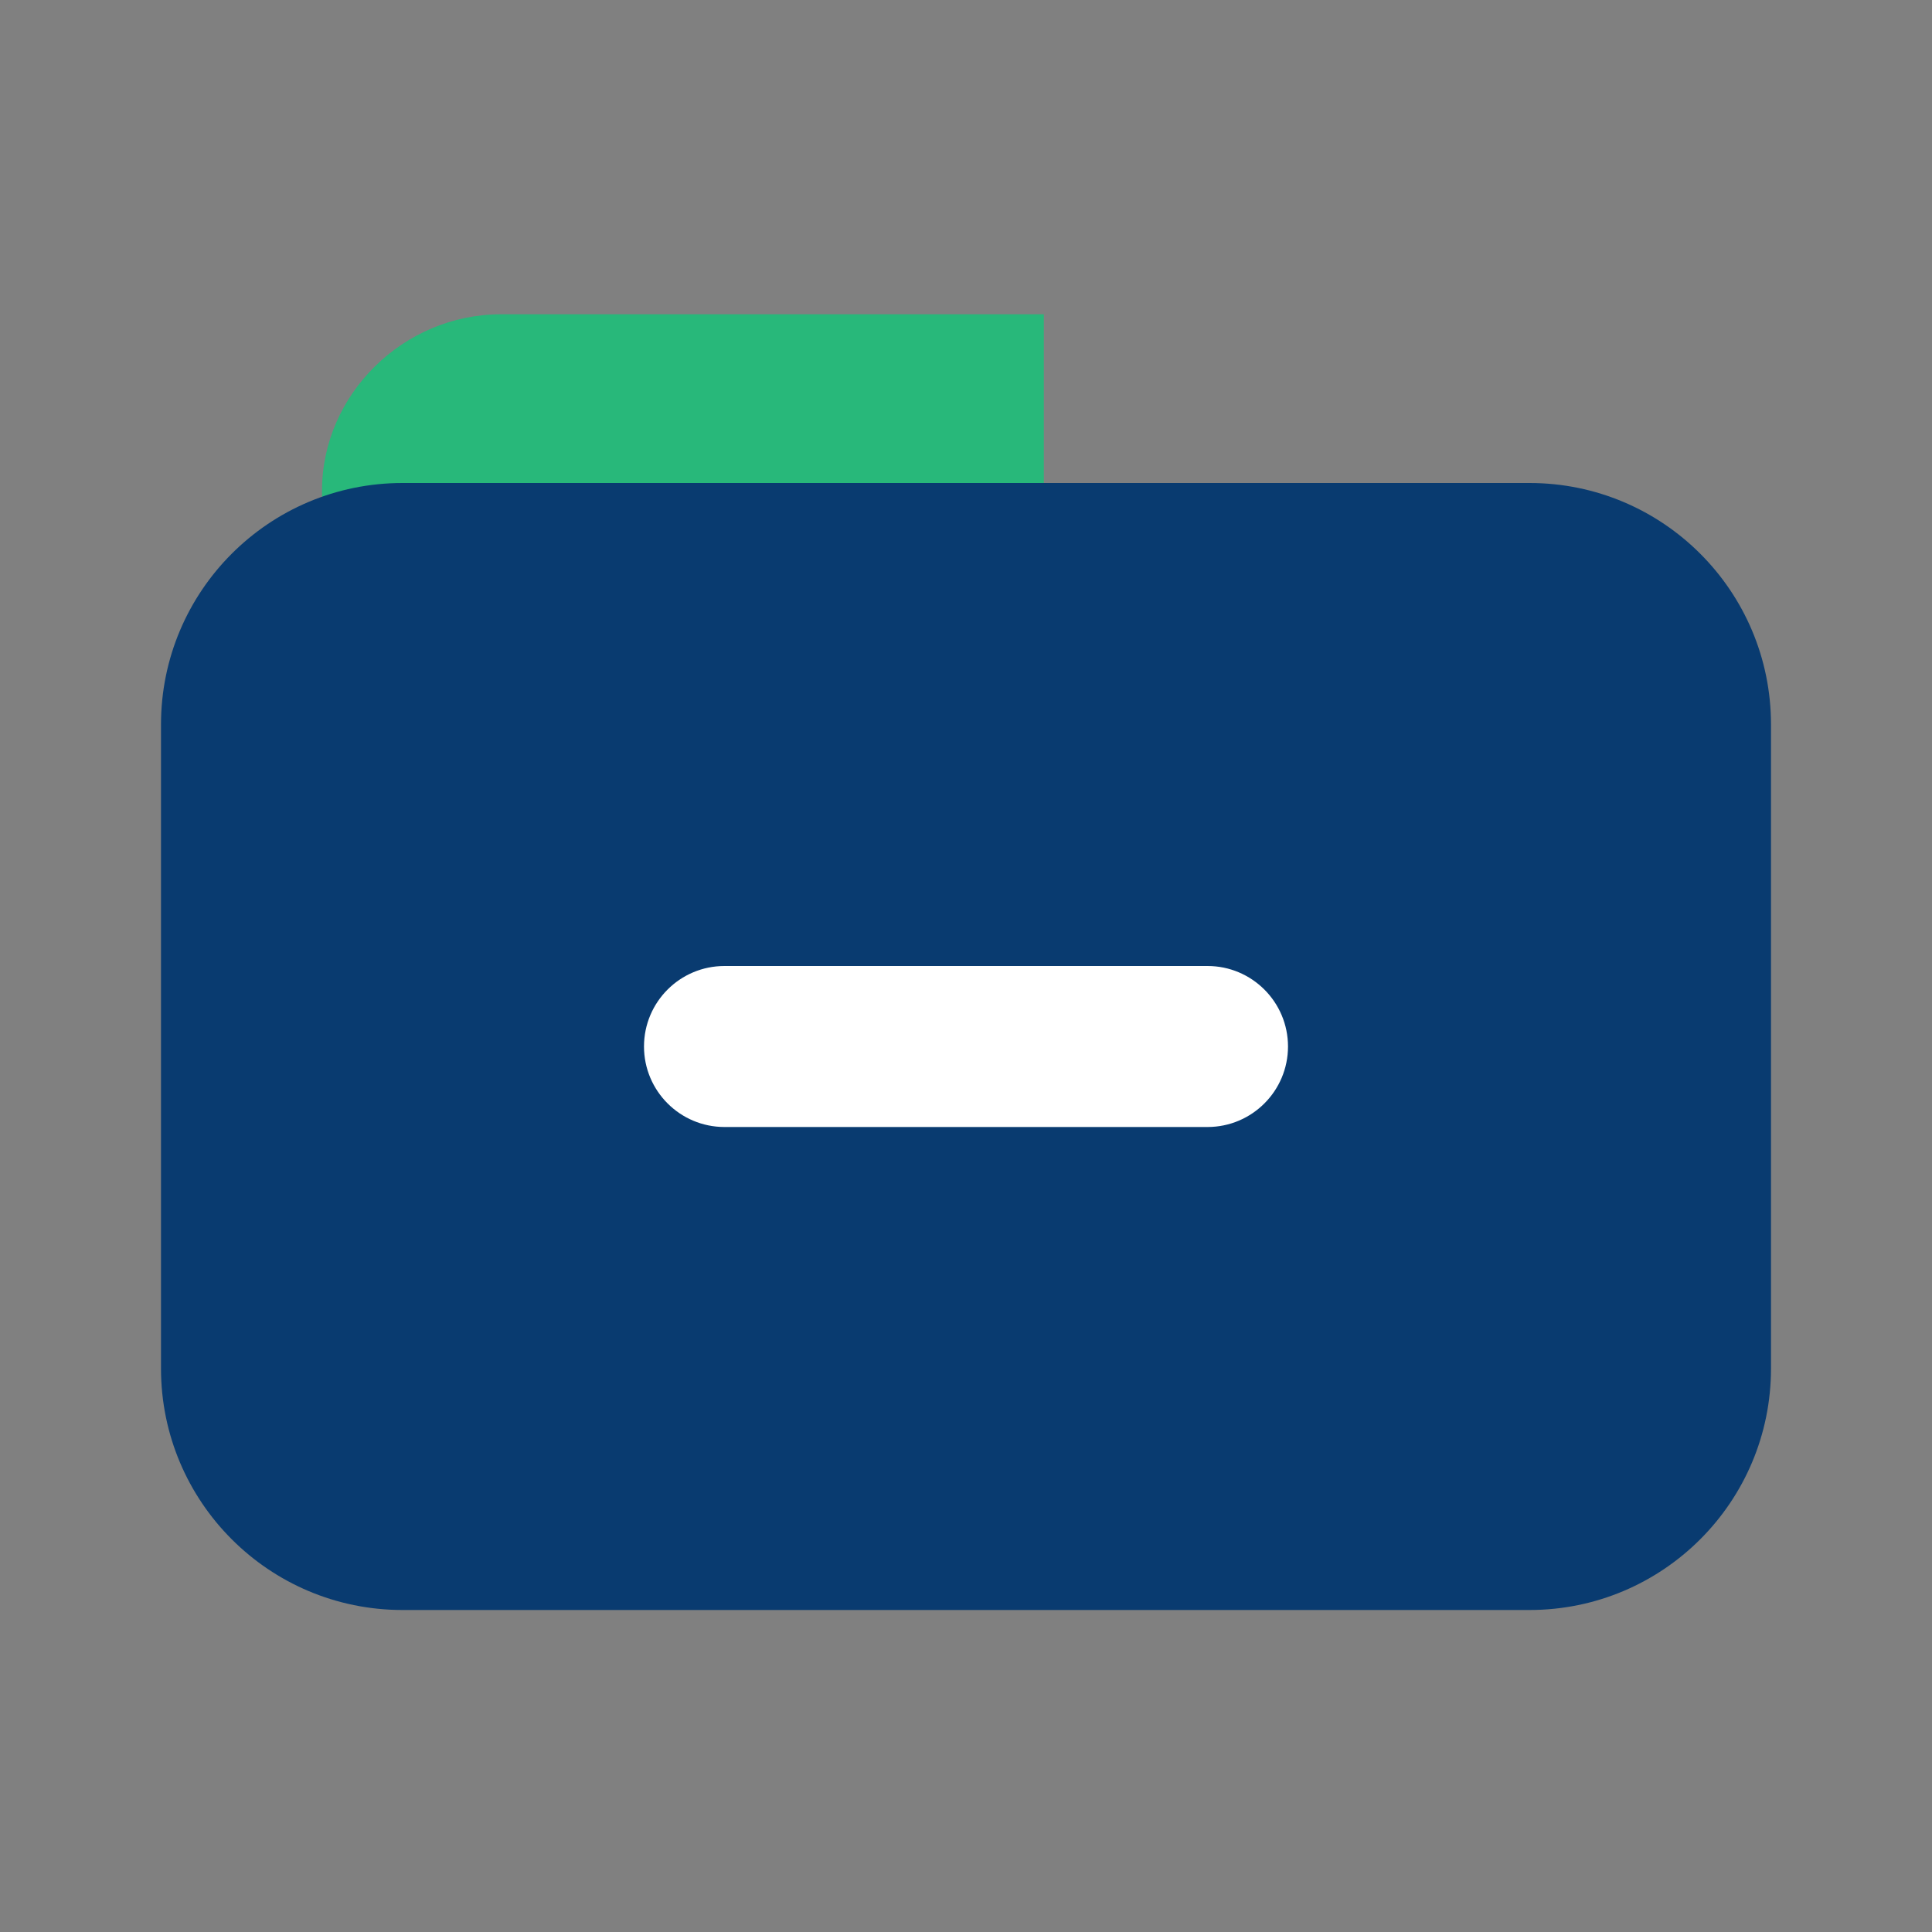
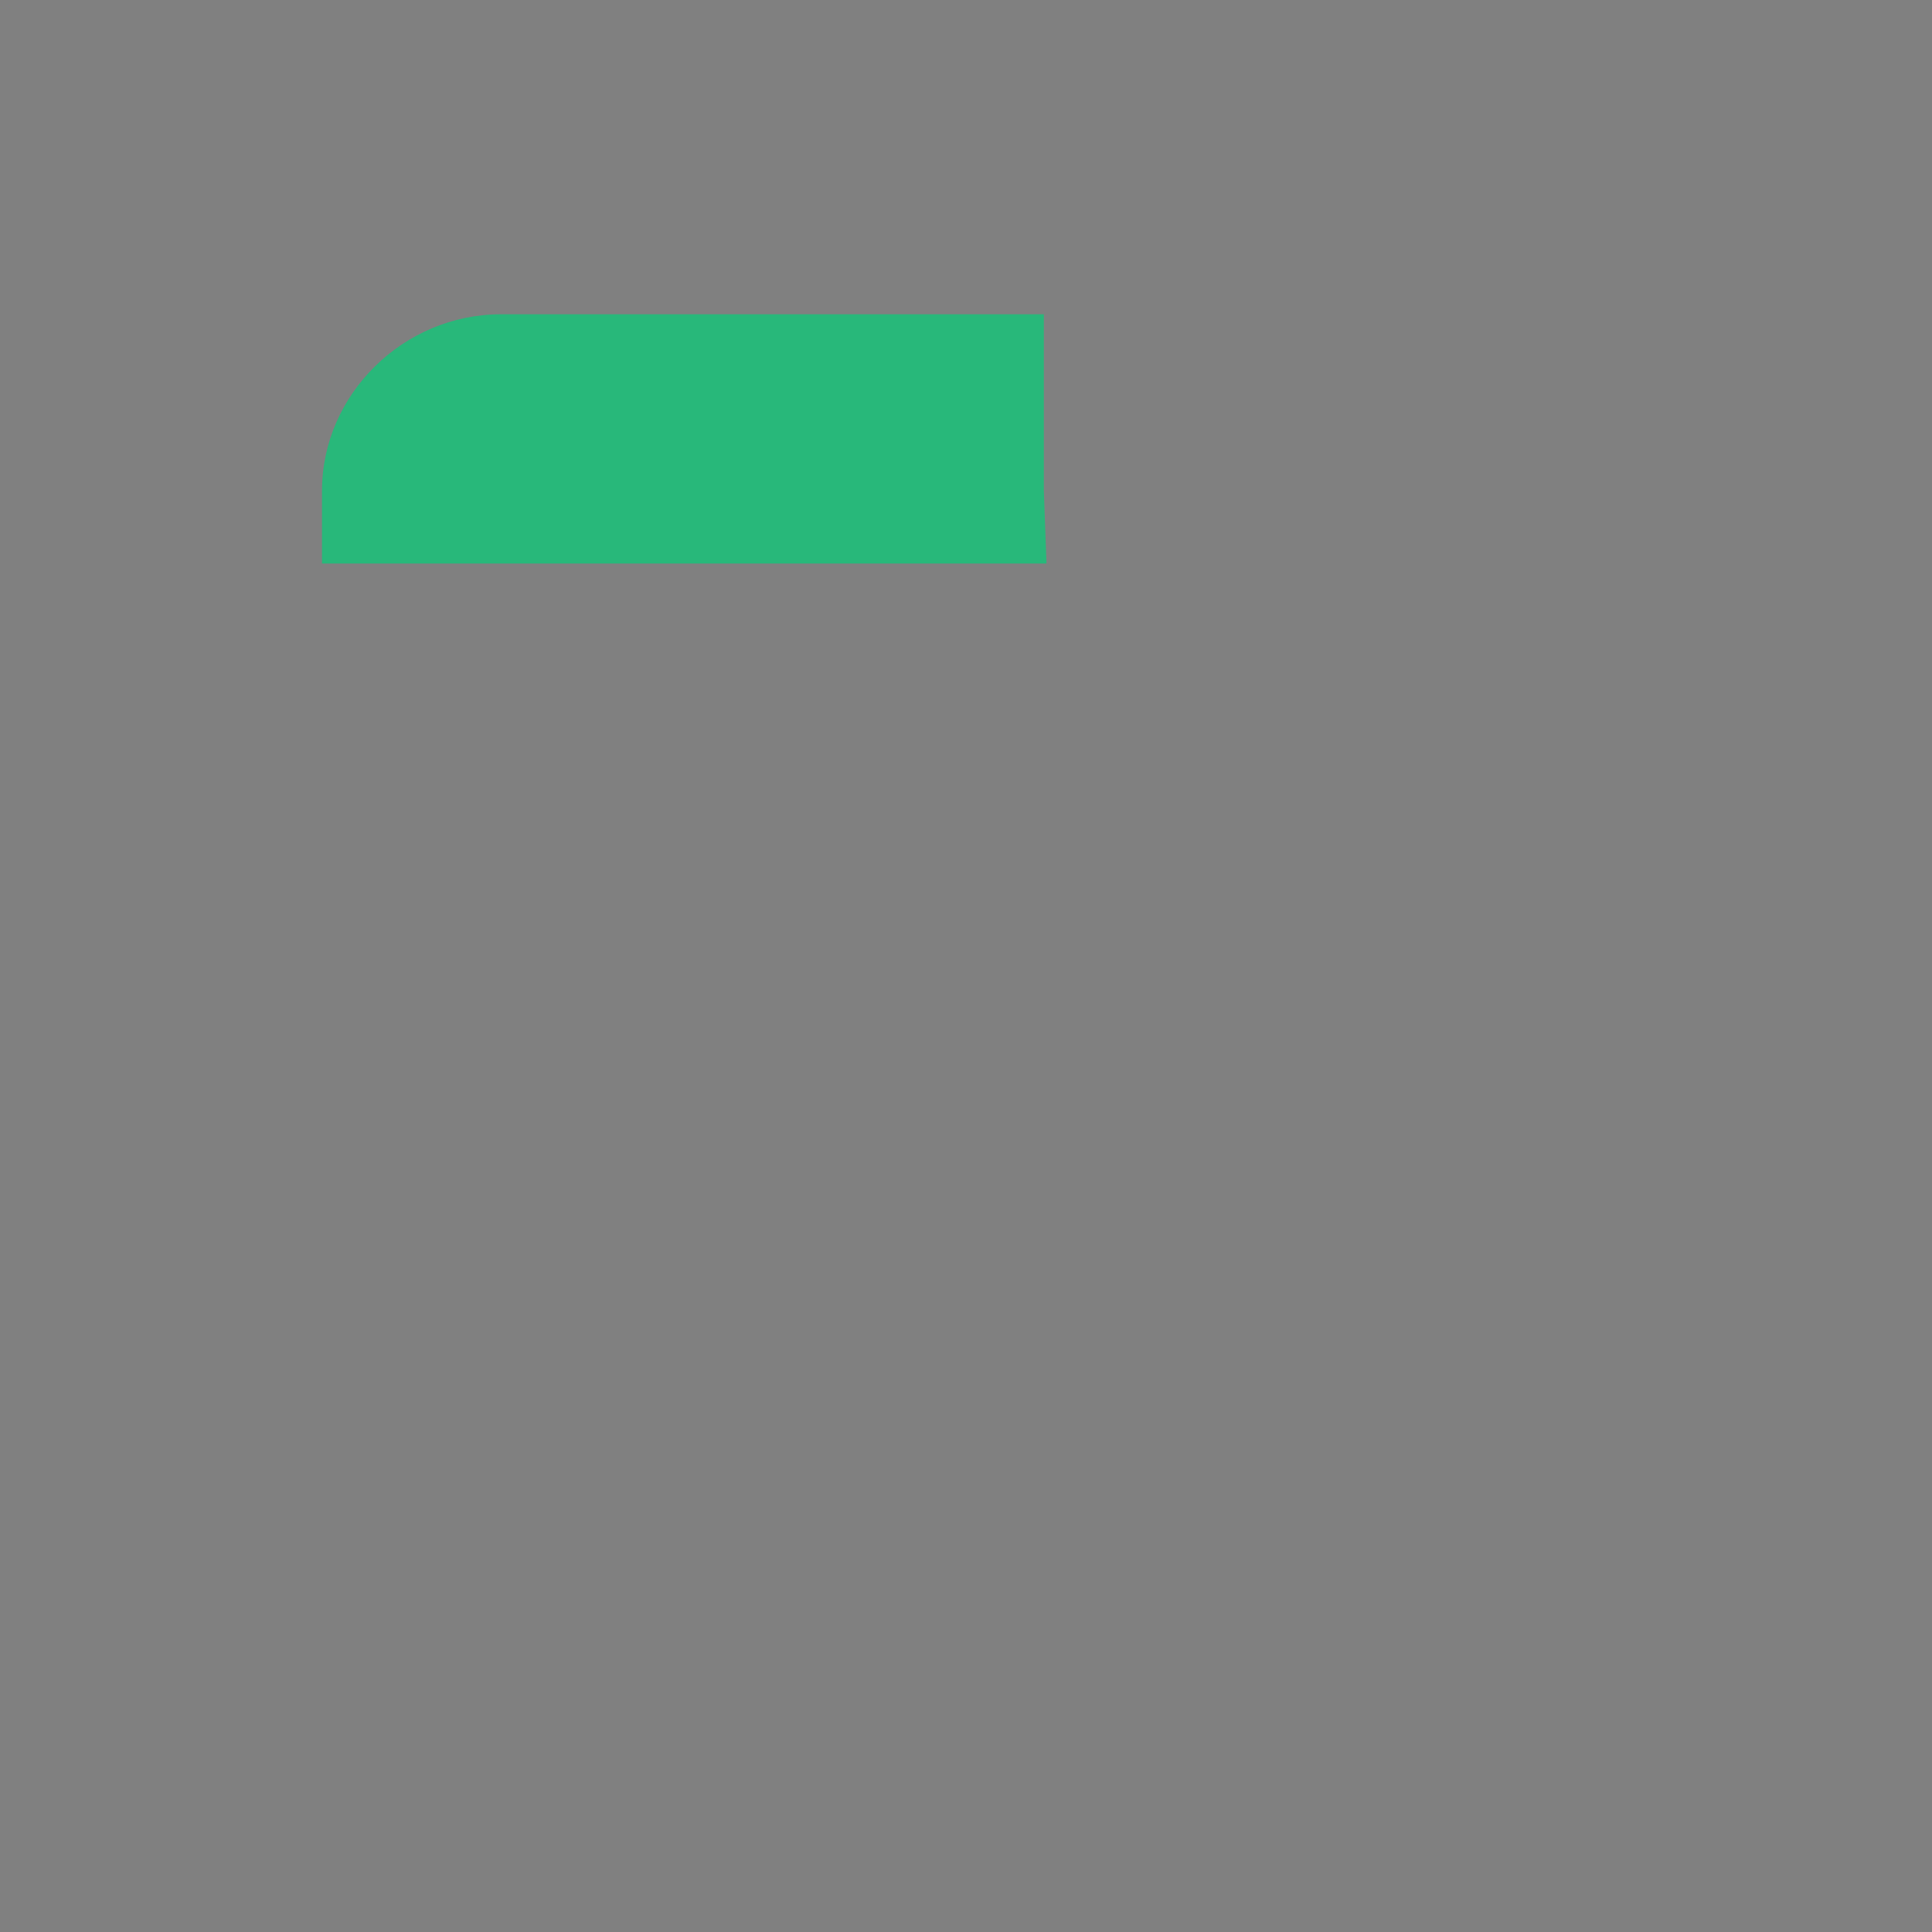
<svg xmlns="http://www.w3.org/2000/svg" version="1.1" x="0px" y="0px" viewBox="0 0 24 24" style="enable-background:new 0 0 24 24;" xml:space="preserve">
  <rect x="0" y="0" width="24" height="24" fill="#808080" stroke="none" />
  <style type="text/css">
	.st0{display:none;}
	.st1{display:inline;opacity:0.15;}
	.st2{clip-path:url(#SVGID_2_);}
	.st3{fill:none;stroke:#000000;stroke-width:0.25;stroke-miterlimit:10;}
	.st4{display:inline;}
	.st5{opacity:0.4;}
	.st6{clip-path:url(#SVGID_4_);fill:none;stroke:#000000;stroke-width:0.25;stroke-miterlimit:10;}
	.st7{clip-path:url(#SVGID_4_);}
	.st8{fill:#093B70;}
	.st9{fill:#28B87A;}
	.st10{fill:#FFFFFF;}
	.st11{fill:none;}
	.st12{fill:none;stroke:#093B70;stroke-linejoin:round;stroke-miterlimit:10;}
	.st13{fill:none;stroke:#FFFFFF;stroke-width:0.75;stroke-linejoin:round;stroke-miterlimit:10;}
	.st14{fill:none;stroke:#093B70;stroke-width:2;stroke-miterlimit:10;}
	.st15{fill:#D4FBDA;}
	.st16{fill:#003B74;}
	.st17{display:inline;fill:#091B8A;}
	.st18{display:inline;fill:#57C5FA;}
	.st19{display:inline;fill:#093B70;}
	.st20{display:inline;fill:#28B87A;}
	
		.st21{display:inline;fill:none;stroke:#093B70;stroke-width:1.5;stroke-linecap:round;stroke-linejoin:round;stroke-miterlimit:10;}
	.st22{display:inline;fill:none;stroke:#28B87A;stroke-linecap:round;stroke-linejoin:round;stroke-miterlimit:10;}
	.st23{display:inline;fill:#383838;}
</style>
  <g id="grid" class="st0">
</g>
  <g id="keylines" class="st0">
</g>
  <g id="Biru_TM">
    <path class="st9" d="M4,6.096V7h9l-0.033-0.904V3.904H6.225C5.011,3.904,4,4.9,4,6.096z" />
-     <path class="st8" d="M19,20H5c-1.657,0-3-1.343-3-3V9c0-1.657,1.343-3,3-3h14c1.657,0,3,1.343,3,3v8C22,18.657,20.657,20,19,20z" />
    <g>
-       <path class="st10" d="M9,12l6,0c0.552,0,1,0.448,1,1v0c0,0.552-0.448,1-1,1l-6,0c-0.552,0-1-0.448-1-1v0C8,12.447,8.448,12,9,12z" />
-     </g>
+       </g>
  </g>
  <g id="Logo" class="st0">
</g>
  <g id="Layer_5" class="st0">
</g>
  <g id="Layer_4" class="st0">
</g>
</svg>